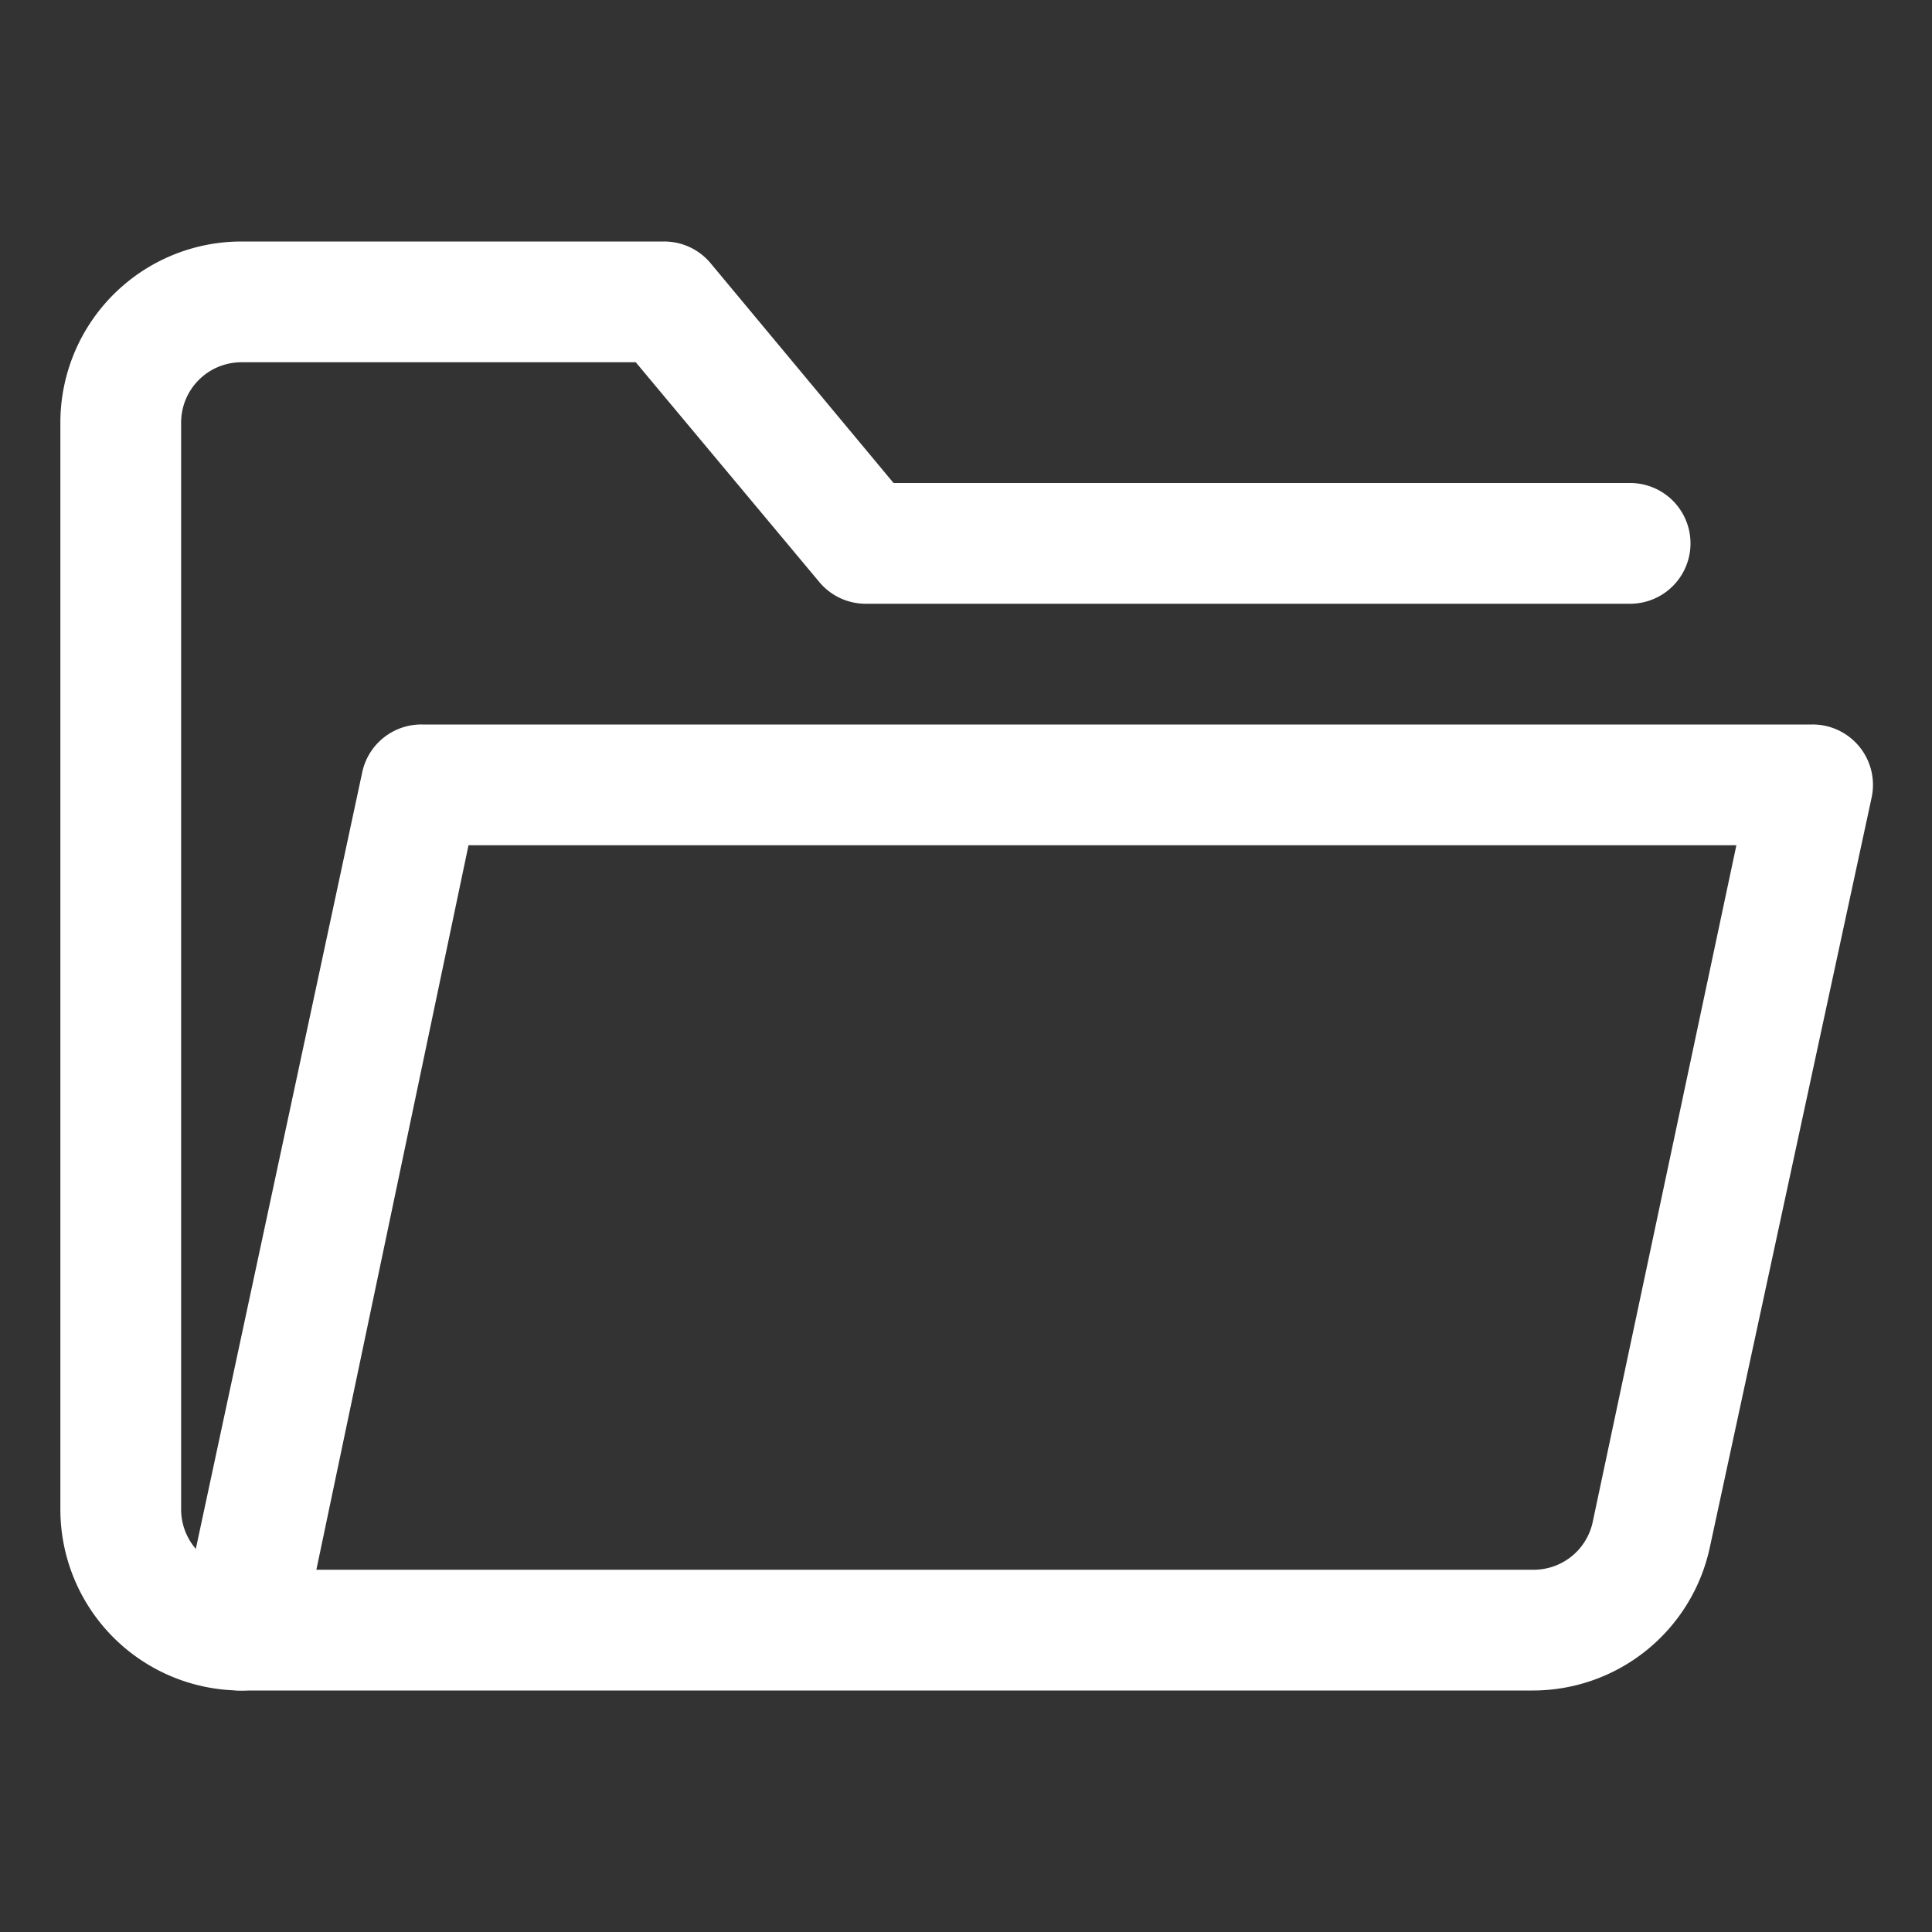
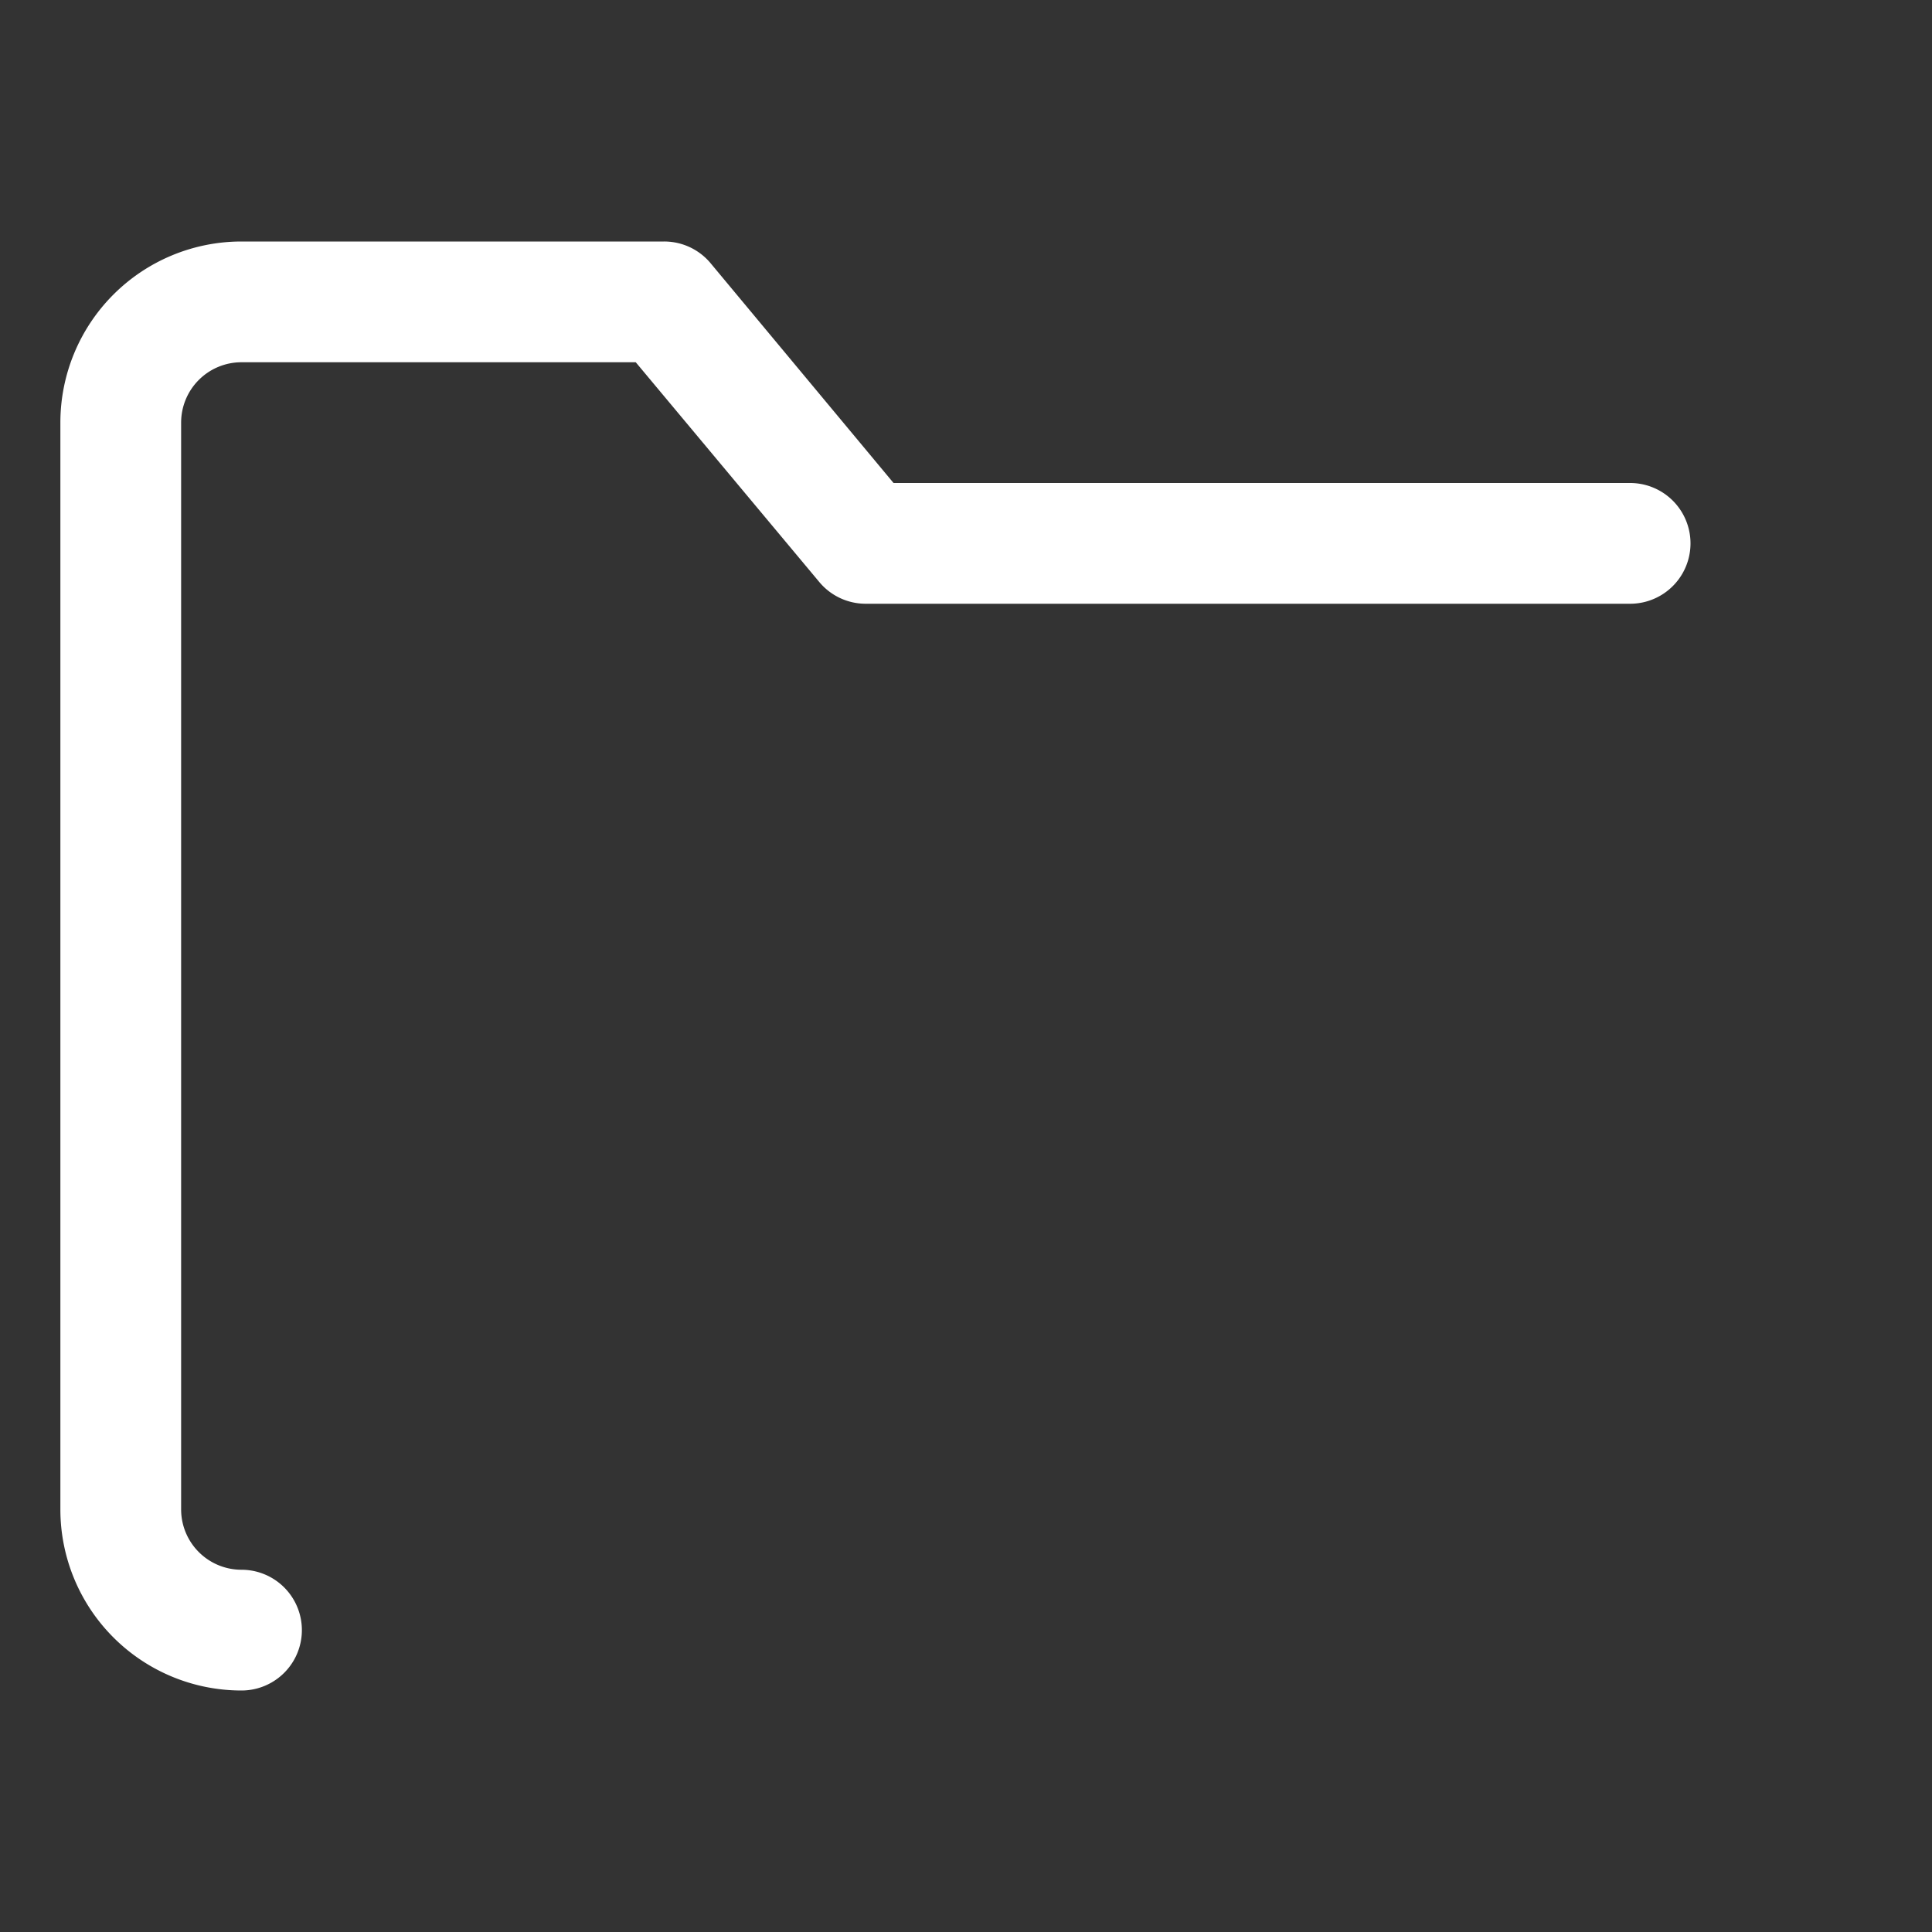
<svg xmlns="http://www.w3.org/2000/svg" xmlns:ns1="http://sodipodi.sourceforge.net/DTD/sodipodi-0.dtd" xmlns:ns2="http://www.inkscape.org/namespaces/inkscape" viewBox="0 0 32 32" version="1.1" id="svg956" ns1:docname="open-hover.svg" ns2:version="1.2.1 (9c6d41e410, 2022-07-14)">
  <rect x="0" y="0" width="32" height="32" fill="#333333" stroke="none" />
  <ns1:namedview id="namedview958" pagecolor="#ffffff" bordercolor="#666666" borderopacity="1.0" ns2:showpageshadow="2" ns2:pageopacity="0.0" ns2:pagecheckerboard="0" ns2:deskcolor="#d1d1d1" showgrid="false" ns2:zoom="29.90625" ns2:cx="16.016719" ns2:cy="16.016719" ns2:window-width="1920" ns2:window-height="1137" ns2:window-x="-8" ns2:window-y="-8" ns2:window-maximized="1" ns2:current-layer="svg956" />
  <defs id="defs947">
    <style id="style945">.cls-1{fill:#101820;}</style>
  </defs>
  <title id="title949" />
  <path class="cls-1" d="M 4,28 A 3,3 0 0 1 1,25 V 7 A 3,3 0 0 1 4,4 h 7 a 1,1 0 0 1 0.77,0.36 L 14.8,8 H 27 a 1,1 0 0 1 0,2 H 14.33 A 1,1 0 0 1 13.57,9.64 L 10.53,6 H 4 A 1,1 0 0 0 3,7 v 18 a 1,1 0 0 0 1,1 1,1 0 0 1 0,2 z" id="path951" style="fill:#ffffff;fill-opacity:1" />
-   <path class="cls-1" d="M 25.38,28 H 4 A 1,1 0 0 1 3,26.79 l 3,-14 A 1,1 0 0 1 7,12 h 23 a 1,1 0 0 1 1,1.21 L 28.32,25.63 A 3,3 0 0 1 25.38,28 Z M 5.24,26 h 20.14 a 1,1 0 0 0 1,-0.79 L 28.76,14 h -21 z" id="path953" style="fill:#ffffff;fill-opacity:1" />
</svg>